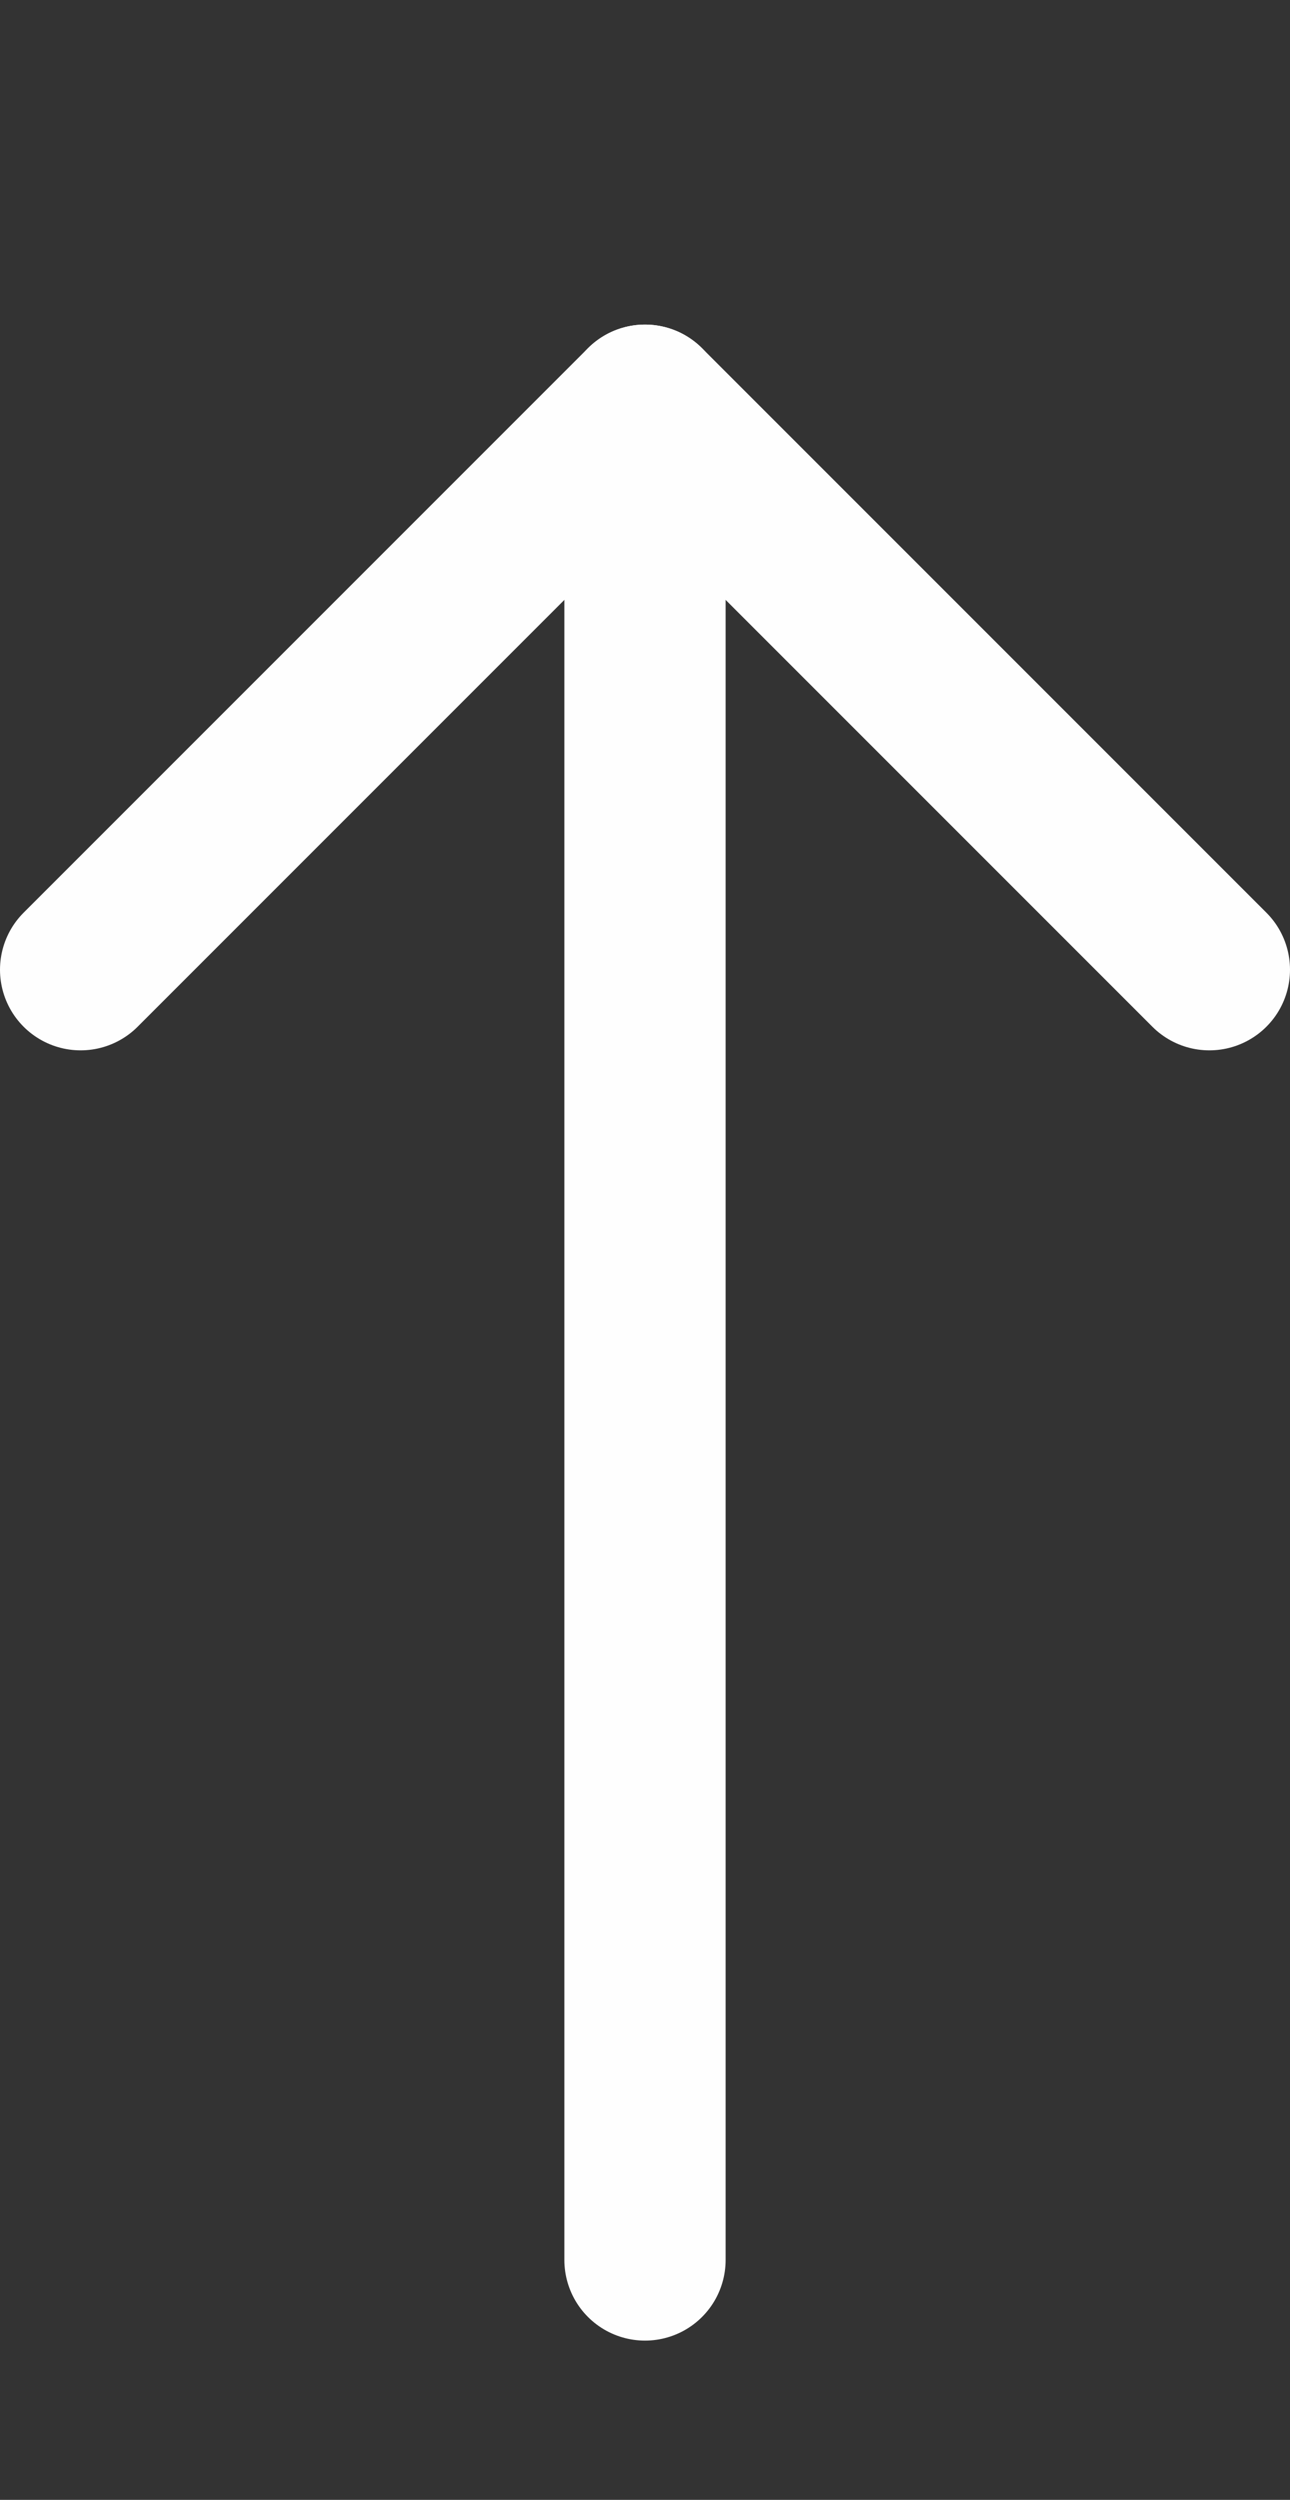
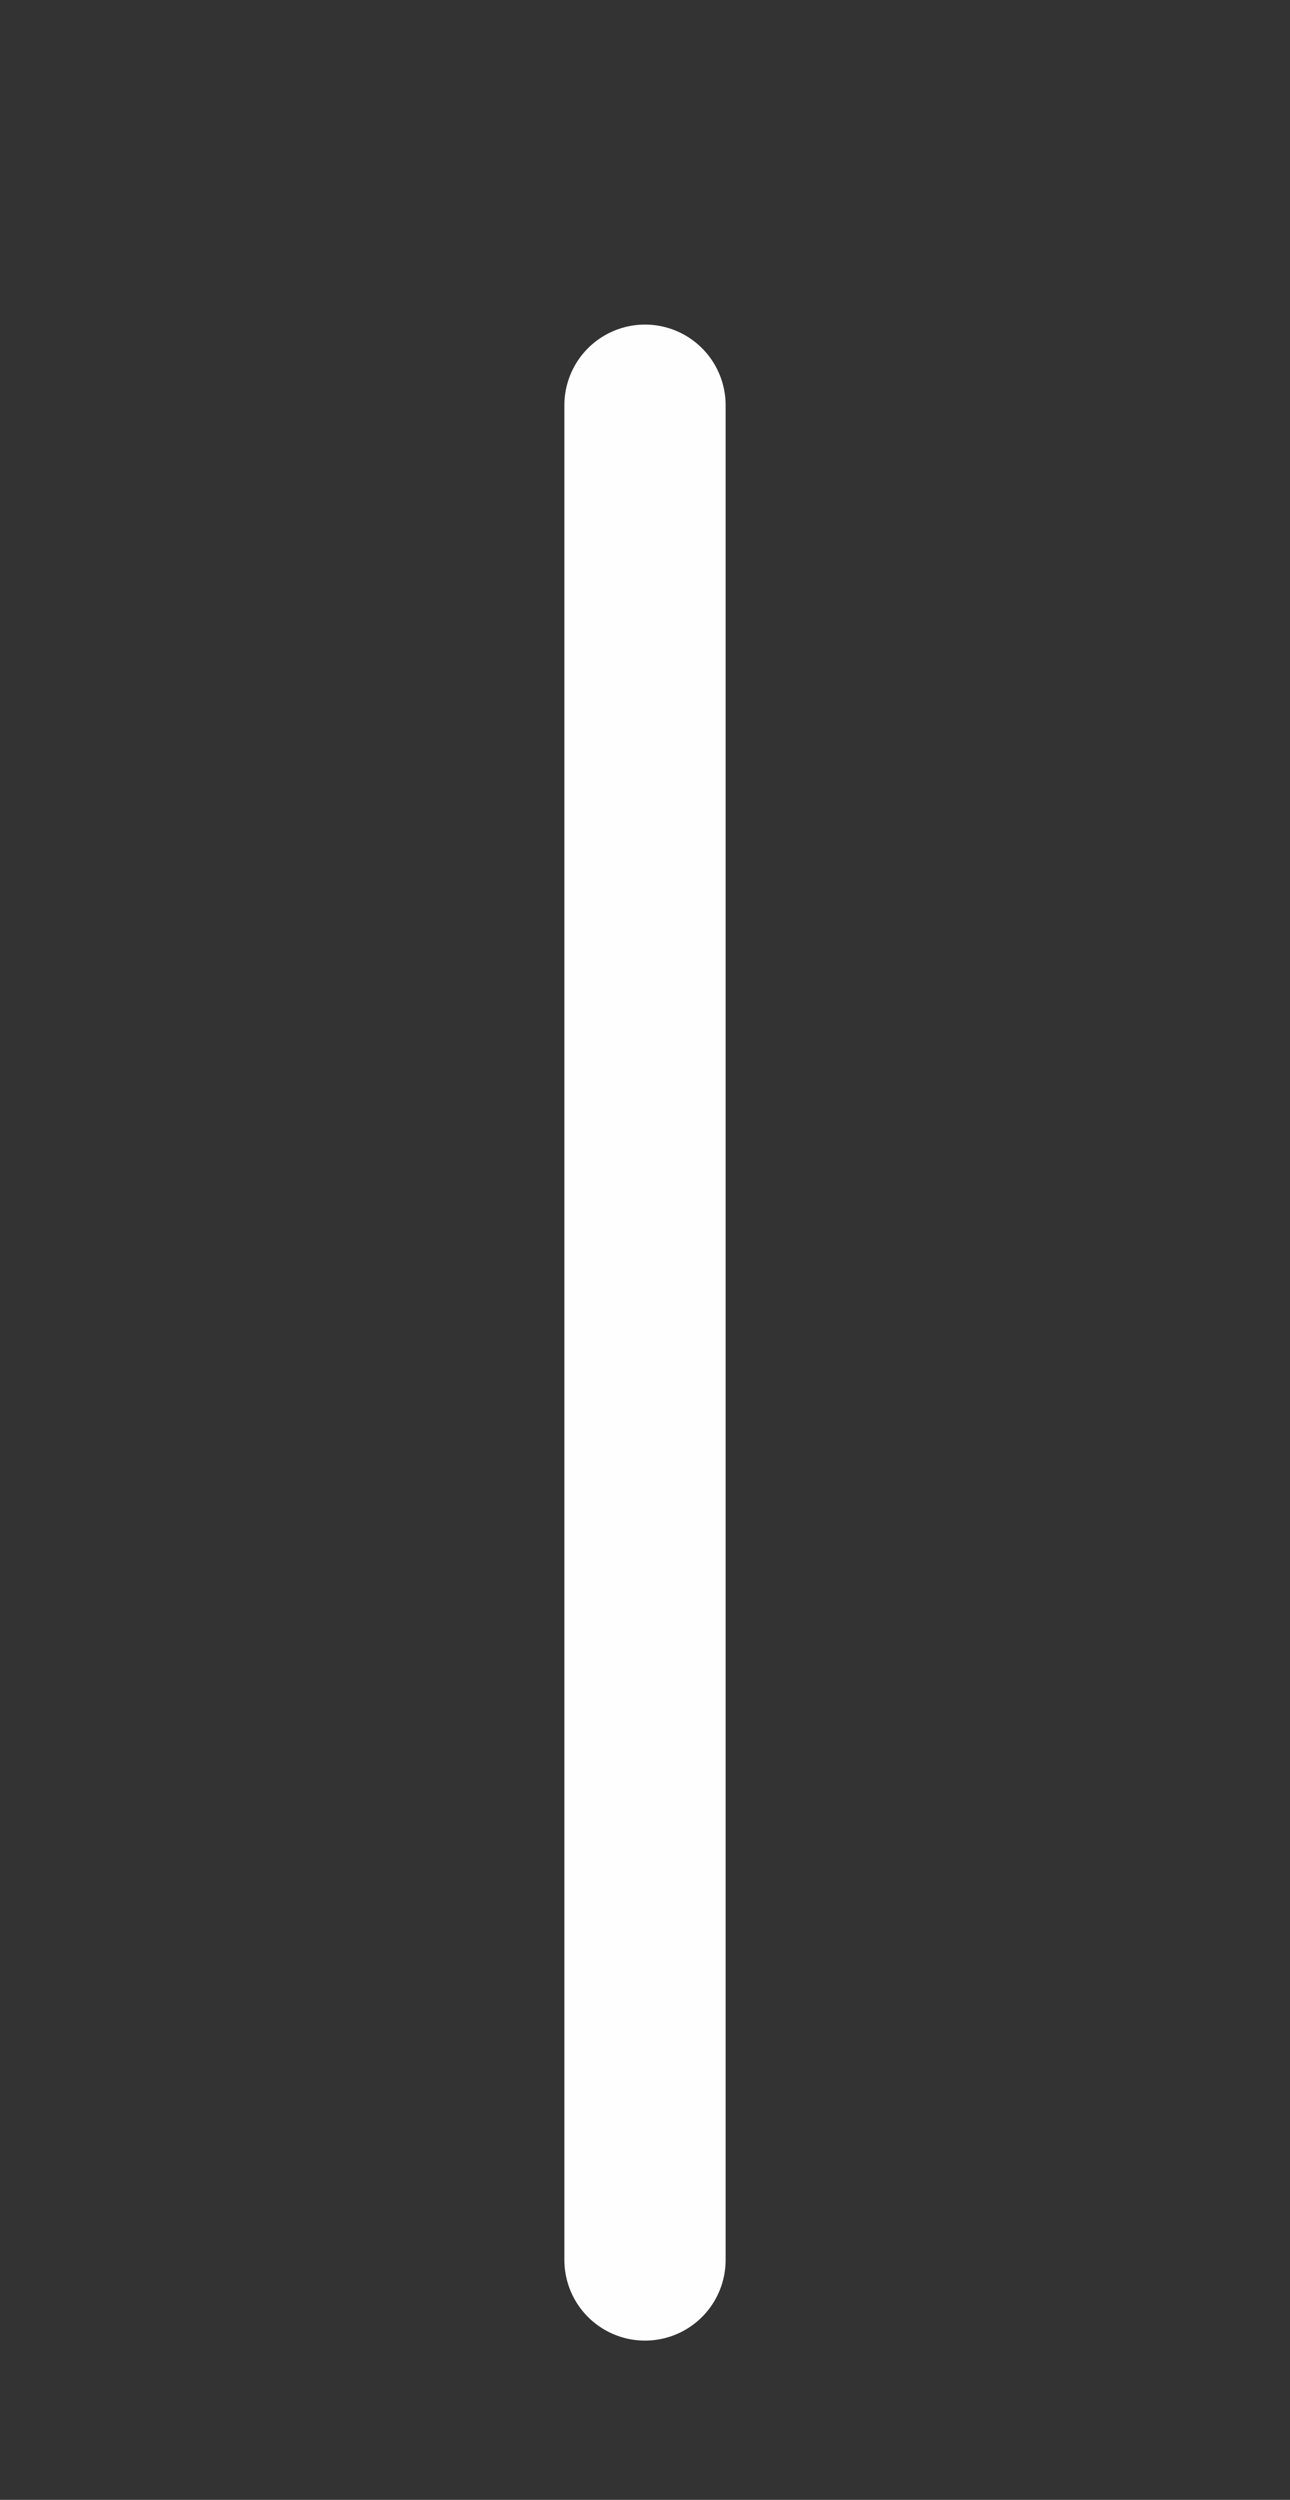
<svg xmlns="http://www.w3.org/2000/svg" width="16" height="31" viewBox="0 0 16 31" fill="none">
  <rect x="0" y="0" width="16" height="31" fill="#333333" stroke="none" />
  <g clip-path="url(#clip0_2001_2392)">
    <path d="M8 28.025L8 5.025" stroke="#FEFEFE" stroke-width="2" stroke-linecap="round" stroke-linejoin="round" />
-     <path d="M15 12.025L8 5.025L1 12.025" stroke="#FEFEFE" stroke-width="2" stroke-linecap="round" stroke-linejoin="round" />
  </g>
  <defs>
    <clipPath id="clip0_2001_2392">
      <rect width="30" height="16" fill="white" transform="matrix(0 -1 -1 0 16 30.025)" />
    </clipPath>
  </defs>
</svg>